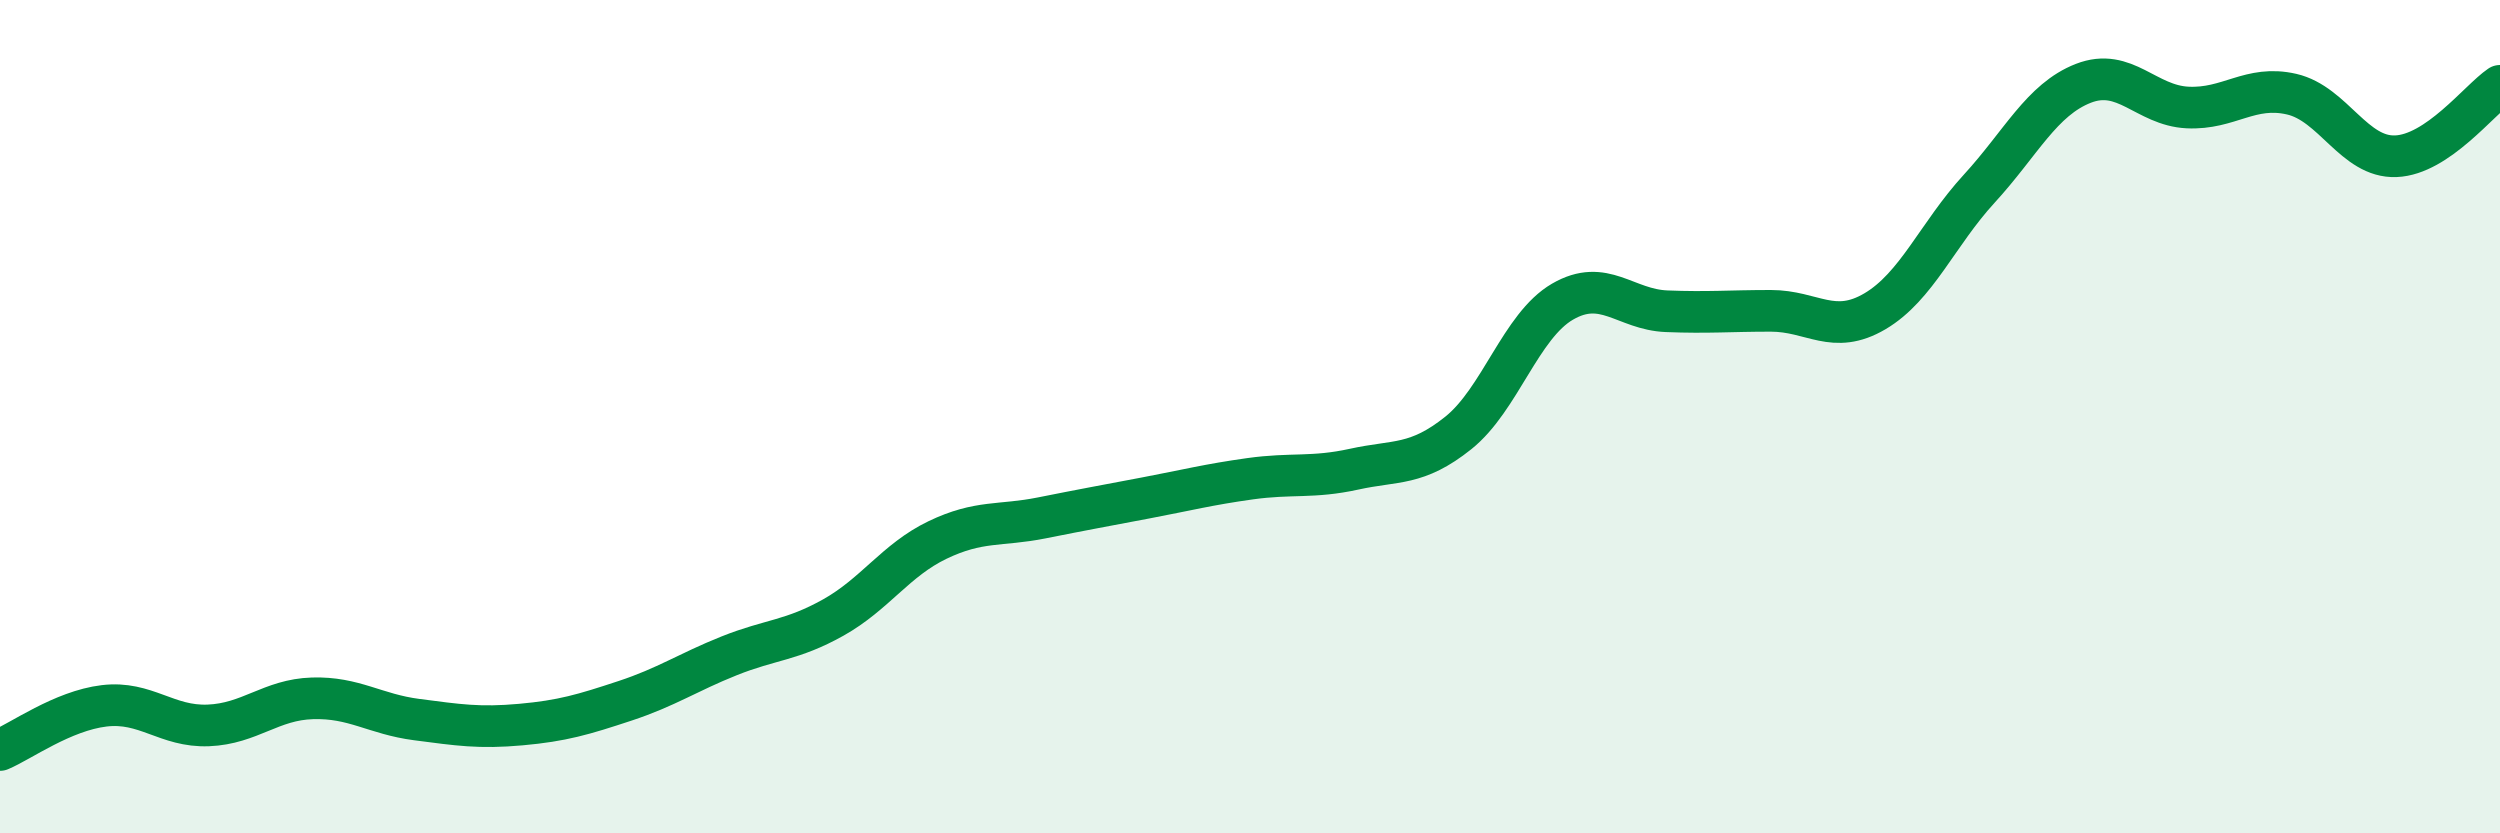
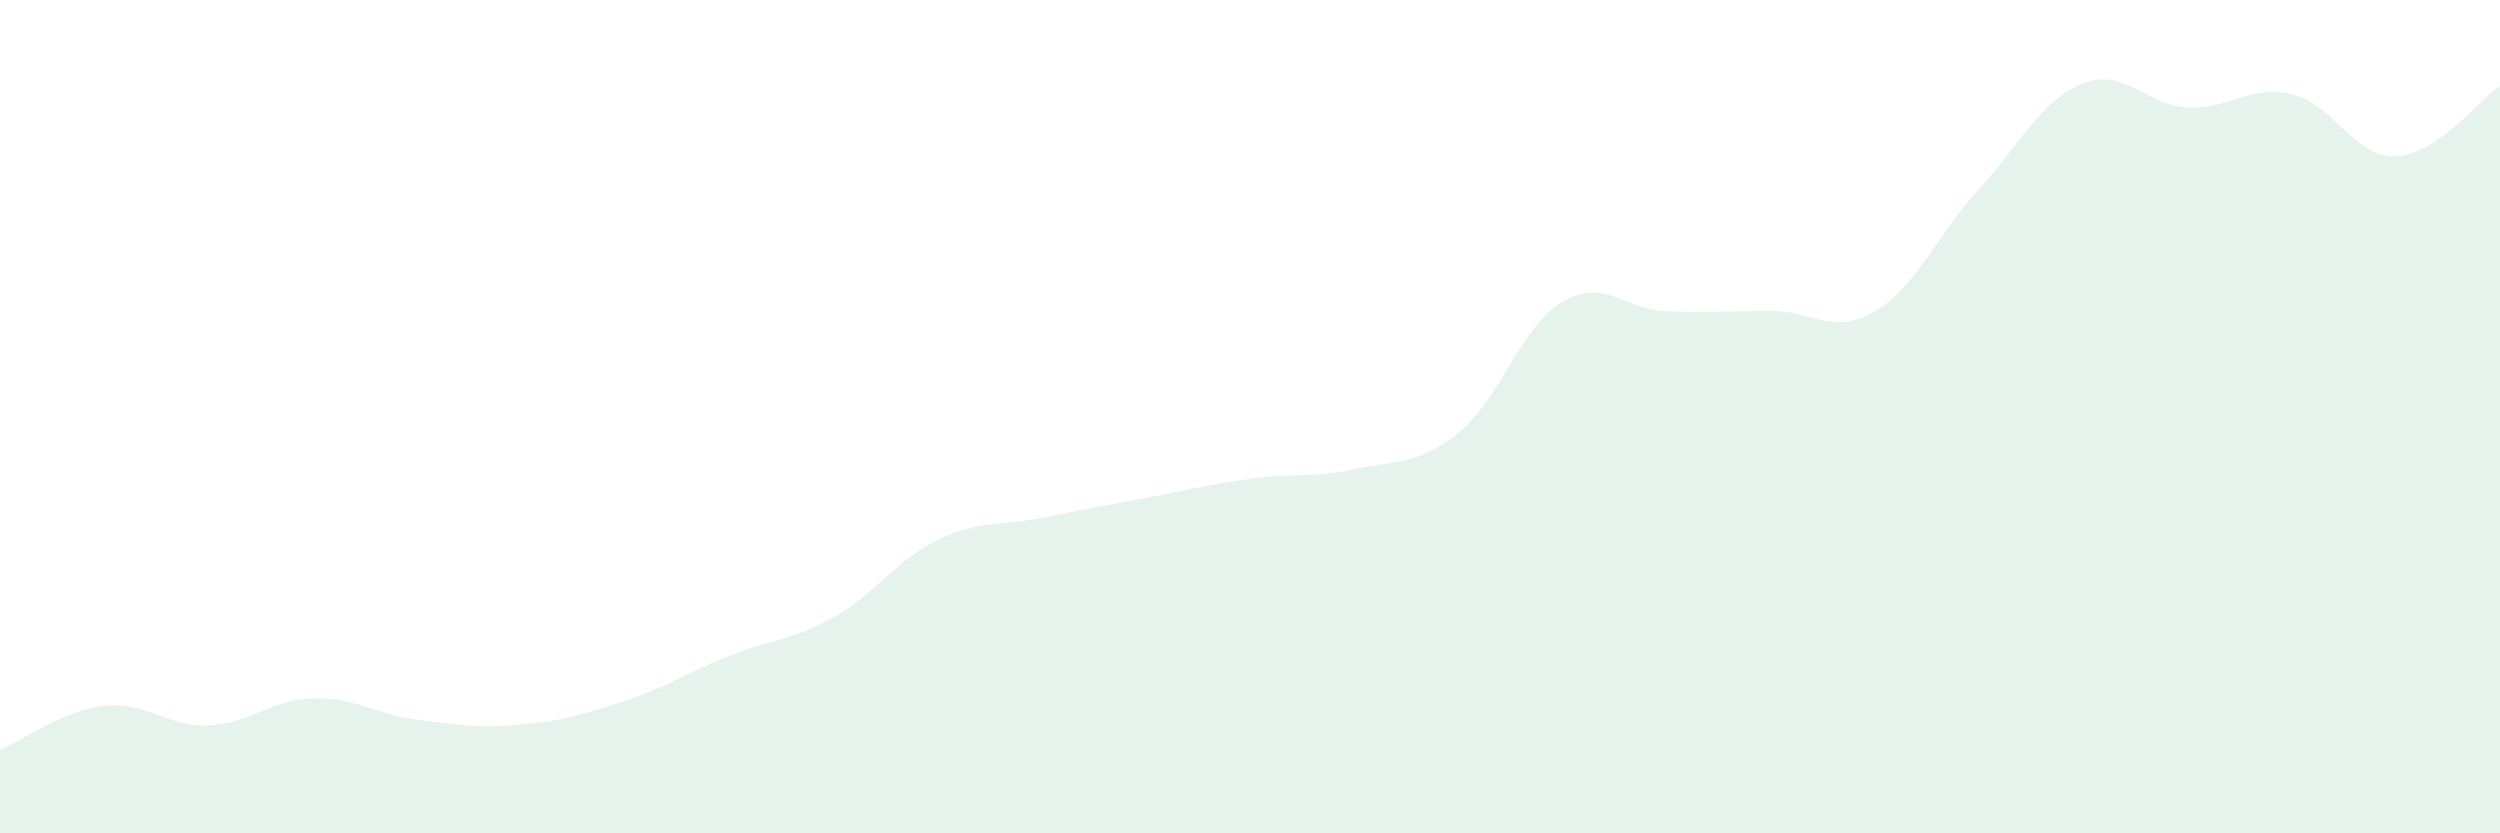
<svg xmlns="http://www.w3.org/2000/svg" width="60" height="20" viewBox="0 0 60 20">
  <path d="M 0,18 C 0.5,17.79 1.5,17.06 2.5,16.94 C 3.5,16.82 4,17.45 5,17.41 C 6,17.37 6.5,16.79 7.5,16.76 C 8.5,16.73 9,17.14 10,17.27 C 11,17.4 11.5,17.48 12.5,17.39 C 13.5,17.3 14,17.15 15,16.82 C 16,16.49 16.5,16.14 17.5,15.74 C 18.5,15.34 19,15.38 20,14.82 C 21,14.26 21.5,13.44 22.5,12.96 C 23.5,12.48 24,12.63 25,12.43 C 26,12.23 26.5,12.14 27.5,11.95 C 28.5,11.76 29,11.63 30,11.49 C 31,11.35 31.5,11.48 32.5,11.26 C 33.5,11.04 34,11.19 35,10.39 C 36,9.59 36.5,7.82 37.5,7.24 C 38.5,6.66 39,7.43 40,7.47 C 41,7.51 41.5,7.46 42.5,7.46 C 43.5,7.46 44,8.06 45,7.47 C 46,6.88 46.5,5.62 47.5,4.53 C 48.5,3.44 49,2.39 50,2 C 51,1.61 51.5,2.53 52.5,2.58 C 53.5,2.63 54,2.03 55,2.26 C 56,2.49 56.5,3.79 57.5,3.75 C 58.5,3.71 59.5,2.4 60,2.06L60 20L0 20Z" fill="#008740" opacity="0.1" stroke-linecap="round" stroke-linejoin="round" />
-   <path d="M 0,18 C 0.5,17.79 1.5,17.06 2.5,16.94 C 3.5,16.82 4,17.45 5,17.41 C 6,17.37 6.5,16.79 7.5,16.76 C 8.5,16.73 9,17.14 10,17.27 C 11,17.4 11.5,17.48 12.5,17.39 C 13.5,17.3 14,17.15 15,16.82 C 16,16.49 16.5,16.14 17.5,15.74 C 18.5,15.34 19,15.38 20,14.82 C 21,14.26 21.5,13.44 22.5,12.96 C 23.5,12.48 24,12.63 25,12.43 C 26,12.23 26.5,12.14 27.5,11.95 C 28.5,11.76 29,11.63 30,11.49 C 31,11.35 31.5,11.48 32.5,11.26 C 33.5,11.04 34,11.19 35,10.39 C 36,9.59 36.5,7.82 37.5,7.24 C 38.5,6.66 39,7.43 40,7.47 C 41,7.51 41.5,7.46 42.5,7.46 C 43.5,7.46 44,8.06 45,7.47 C 46,6.88 46.5,5.62 47.5,4.53 C 48.5,3.44 49,2.39 50,2 C 51,1.61 51.5,2.53 52.5,2.58 C 53.5,2.63 54,2.03 55,2.26 C 56,2.49 56.5,3.79 57.5,3.75 C 58.5,3.71 59.5,2.4 60,2.06" stroke="#008740" stroke-width="1" fill="none" stroke-linecap="round" stroke-linejoin="round" />
</svg>